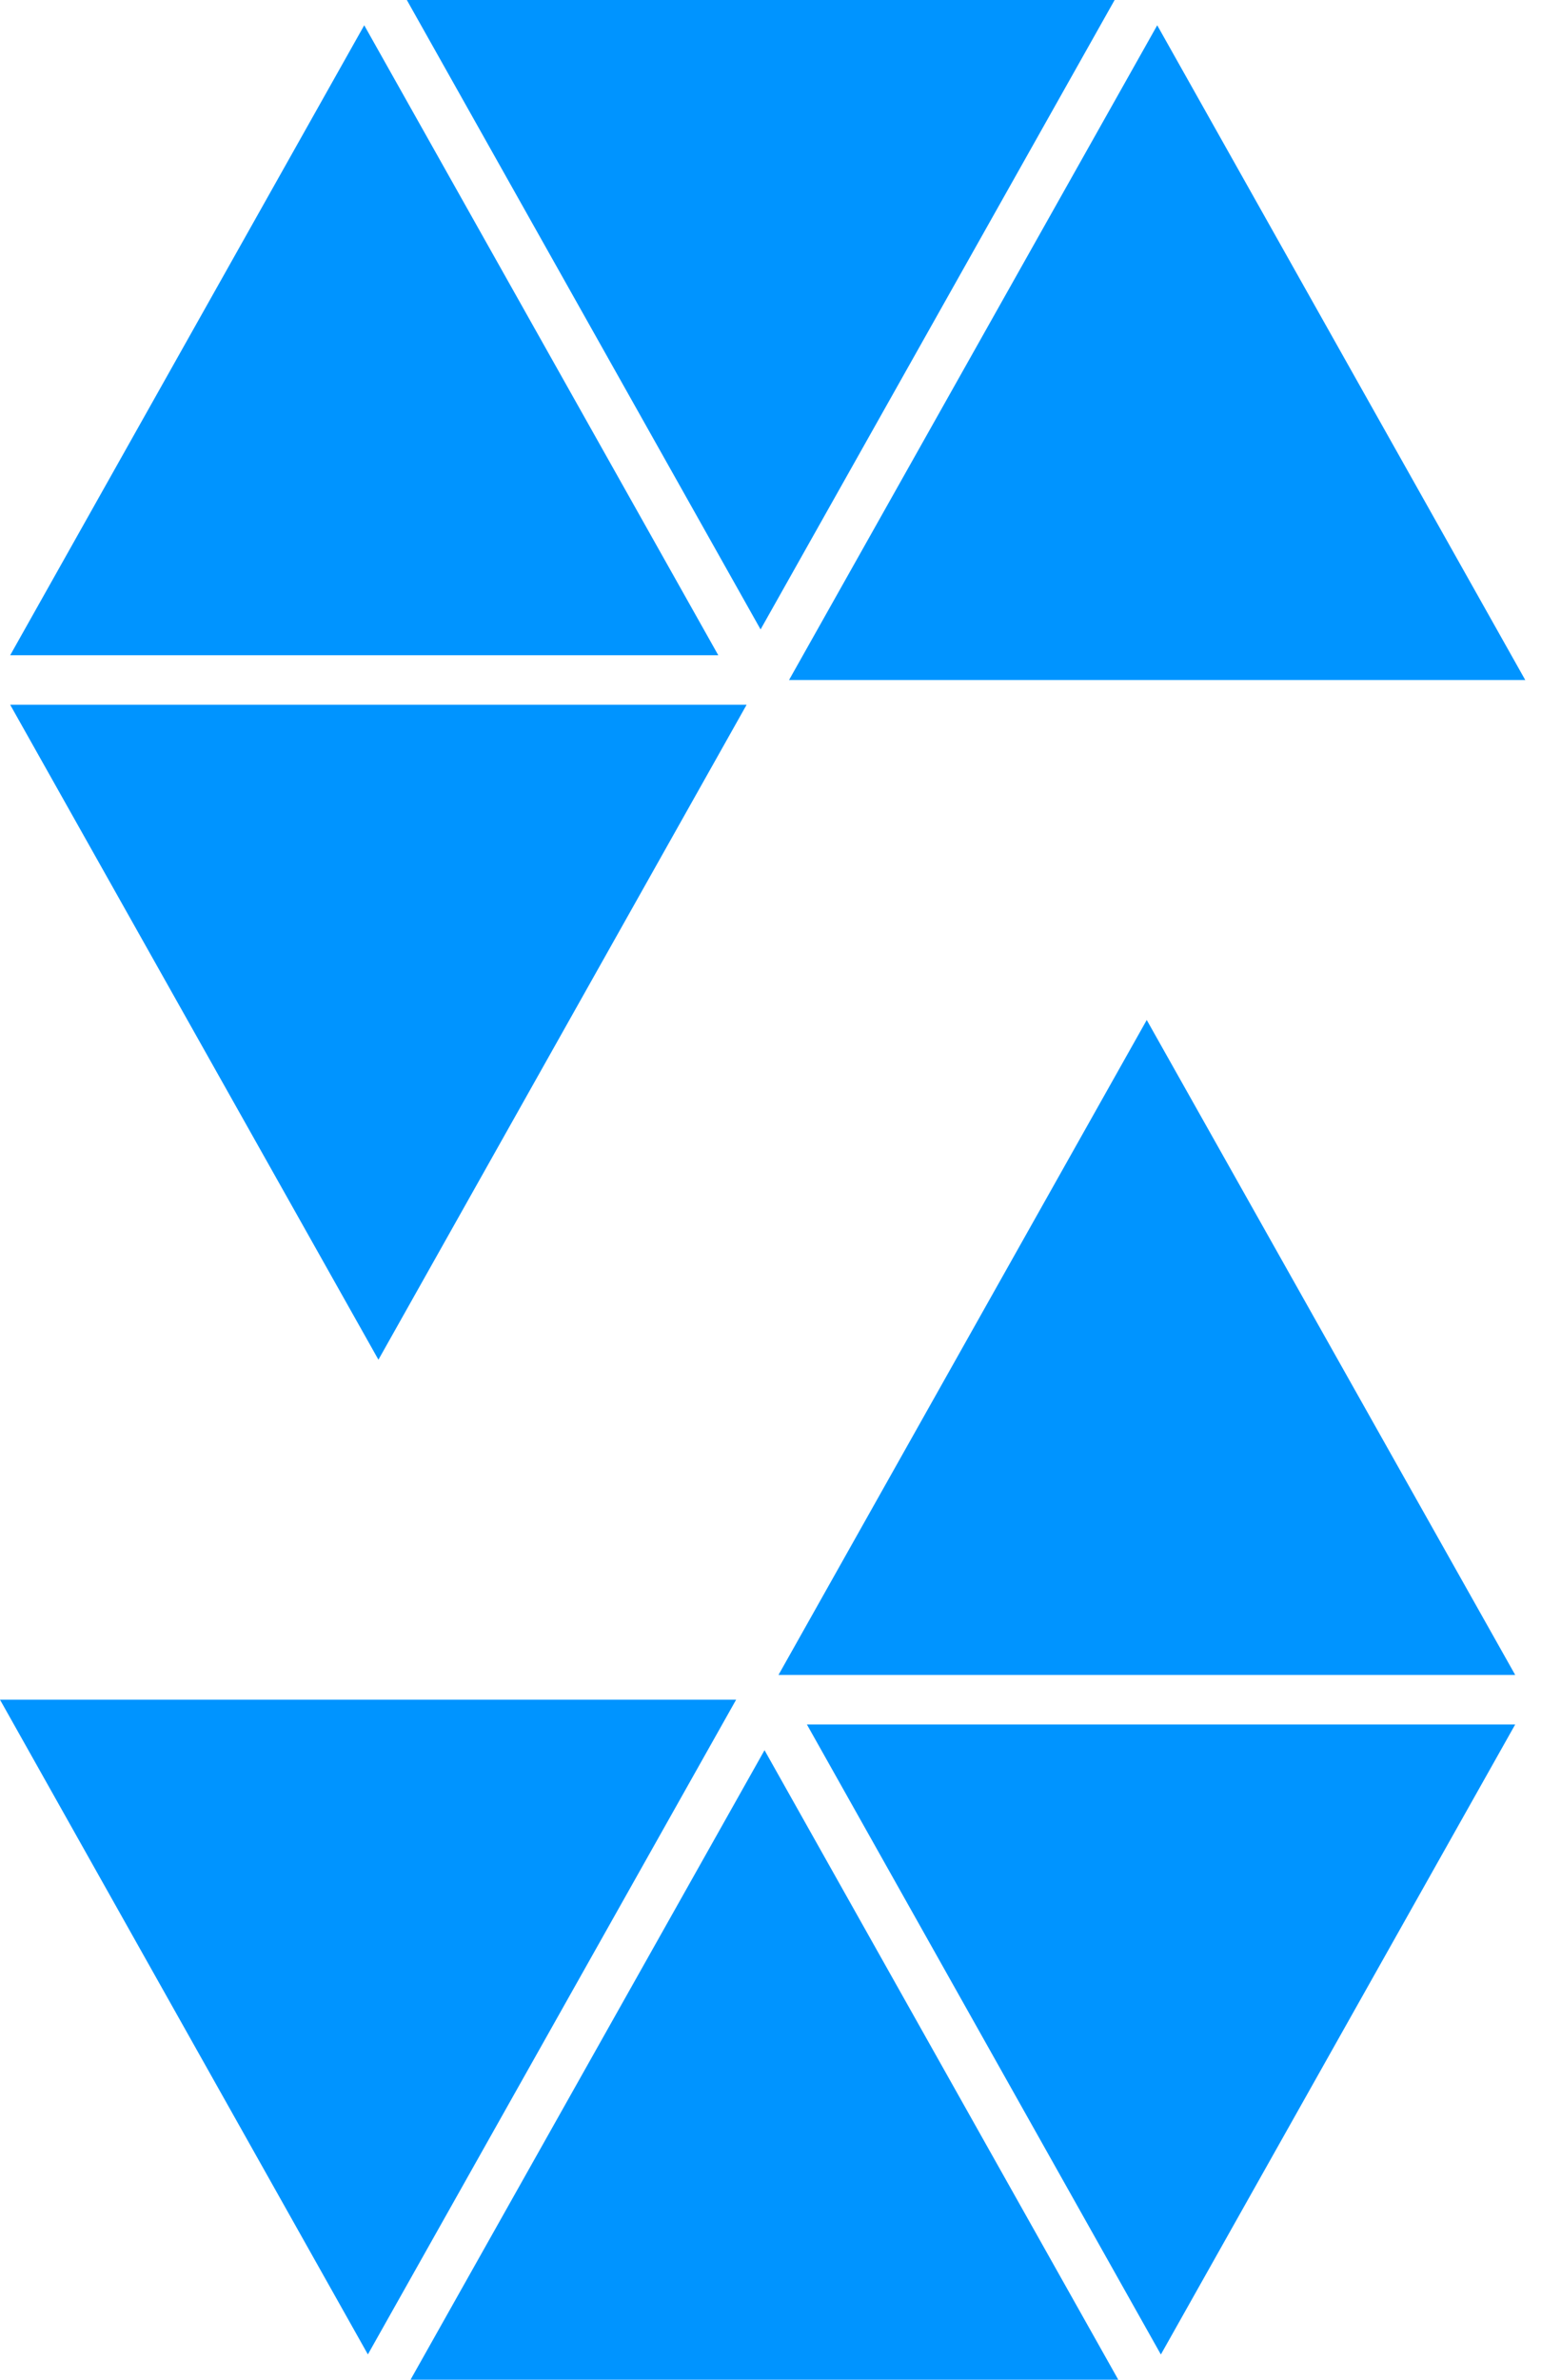
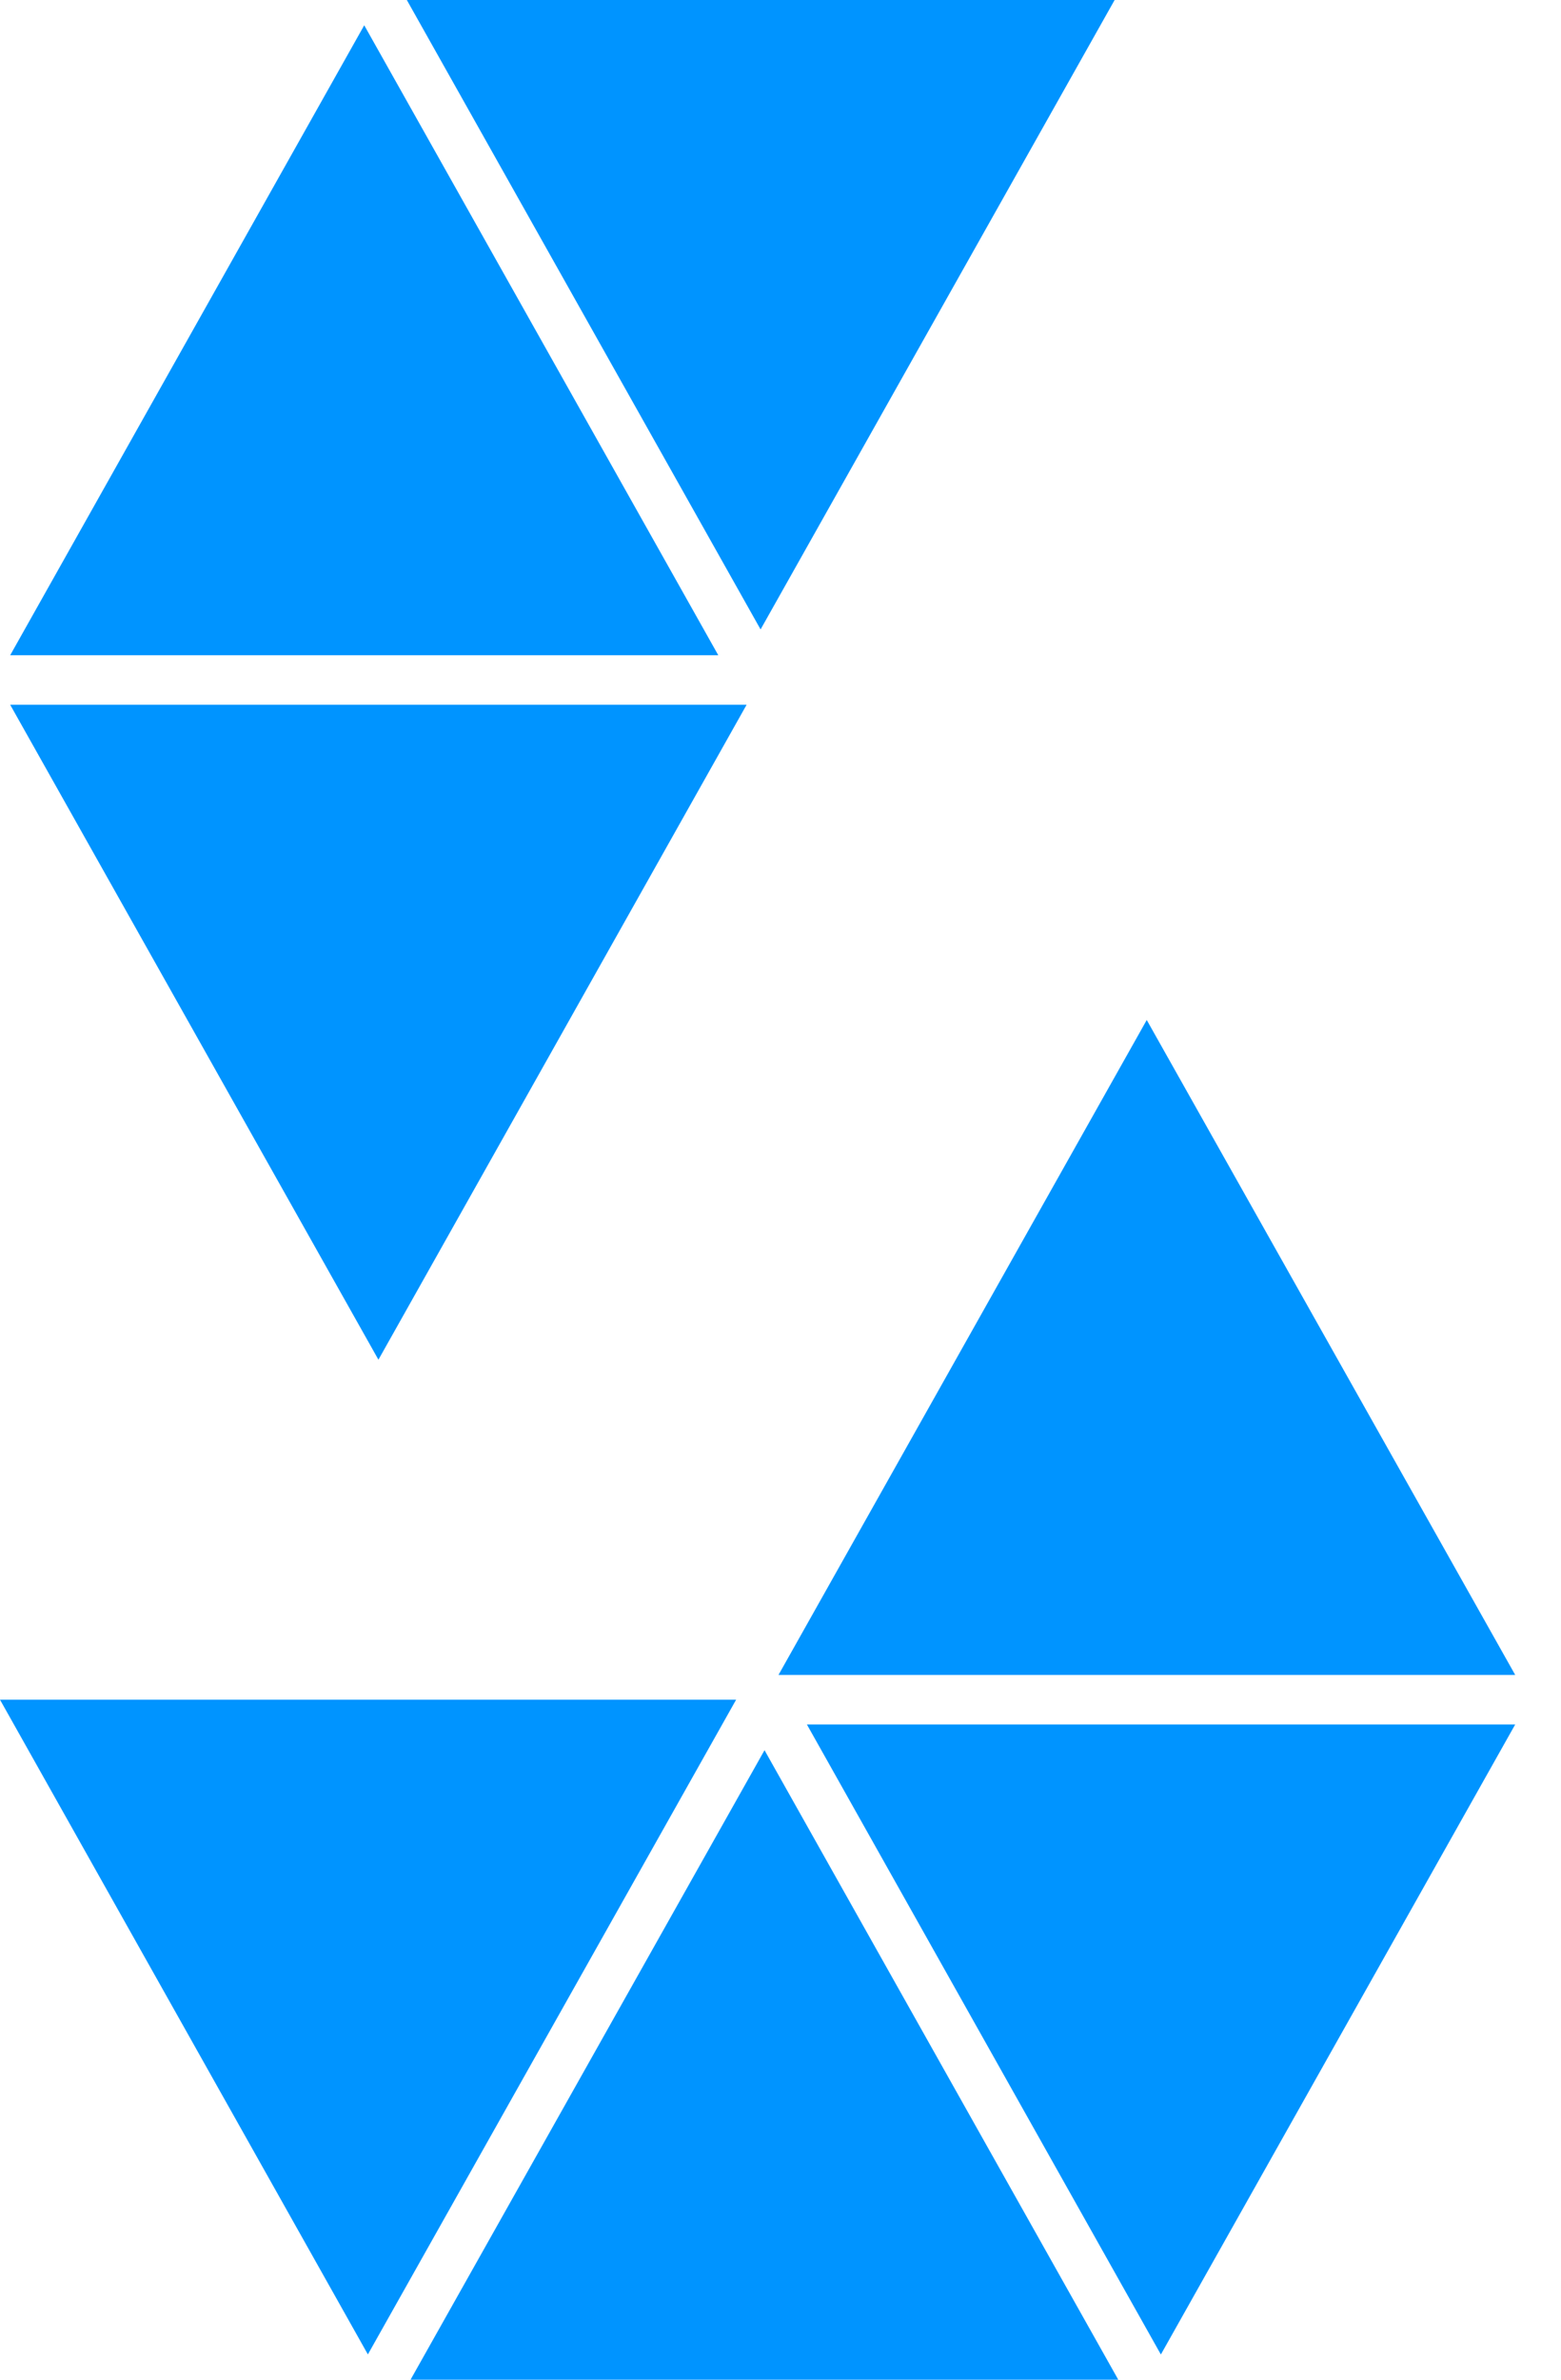
<svg xmlns="http://www.w3.org/2000/svg" width="21" height="32" viewBox="0 0 21 32" fill="none">
-   <path d="M0.137 8.811L4.9 0.34L9.663 8.811H0.137ZM5.473 0L10.232 8.464L14.995 0H5.473ZM10.855 23.189L15.617 31.661L20.384 23.189H10.855ZM10.044 9.477H0.137L5.091 18.284L10.044 9.477ZM10.615 9.144H20.519L15.568 0.34L10.615 9.144ZM15.044 32L10.285 23.535L5.523 32H15.044ZM9.903 22.856H0L4.949 31.66L9.903 22.856ZM10.473 22.523H20.384L15.427 13.716L10.473 22.523Z" fill="#0094FF" />
+   <path d="M0.137 8.811L4.9 0.34L9.663 8.811H0.137ZM5.473 0L10.232 8.464L14.995 0H5.473ZM10.855 23.189L15.617 31.661L20.384 23.189H10.855ZM10.044 9.477H0.137L5.091 18.284L10.044 9.477ZM10.615 9.144L15.568 0.34L10.615 9.144ZM15.044 32L10.285 23.535L5.523 32H15.044ZM9.903 22.856H0L4.949 31.66L9.903 22.856ZM10.473 22.523H20.384L15.427 13.716L10.473 22.523Z" fill="#0094FF" />
</svg>